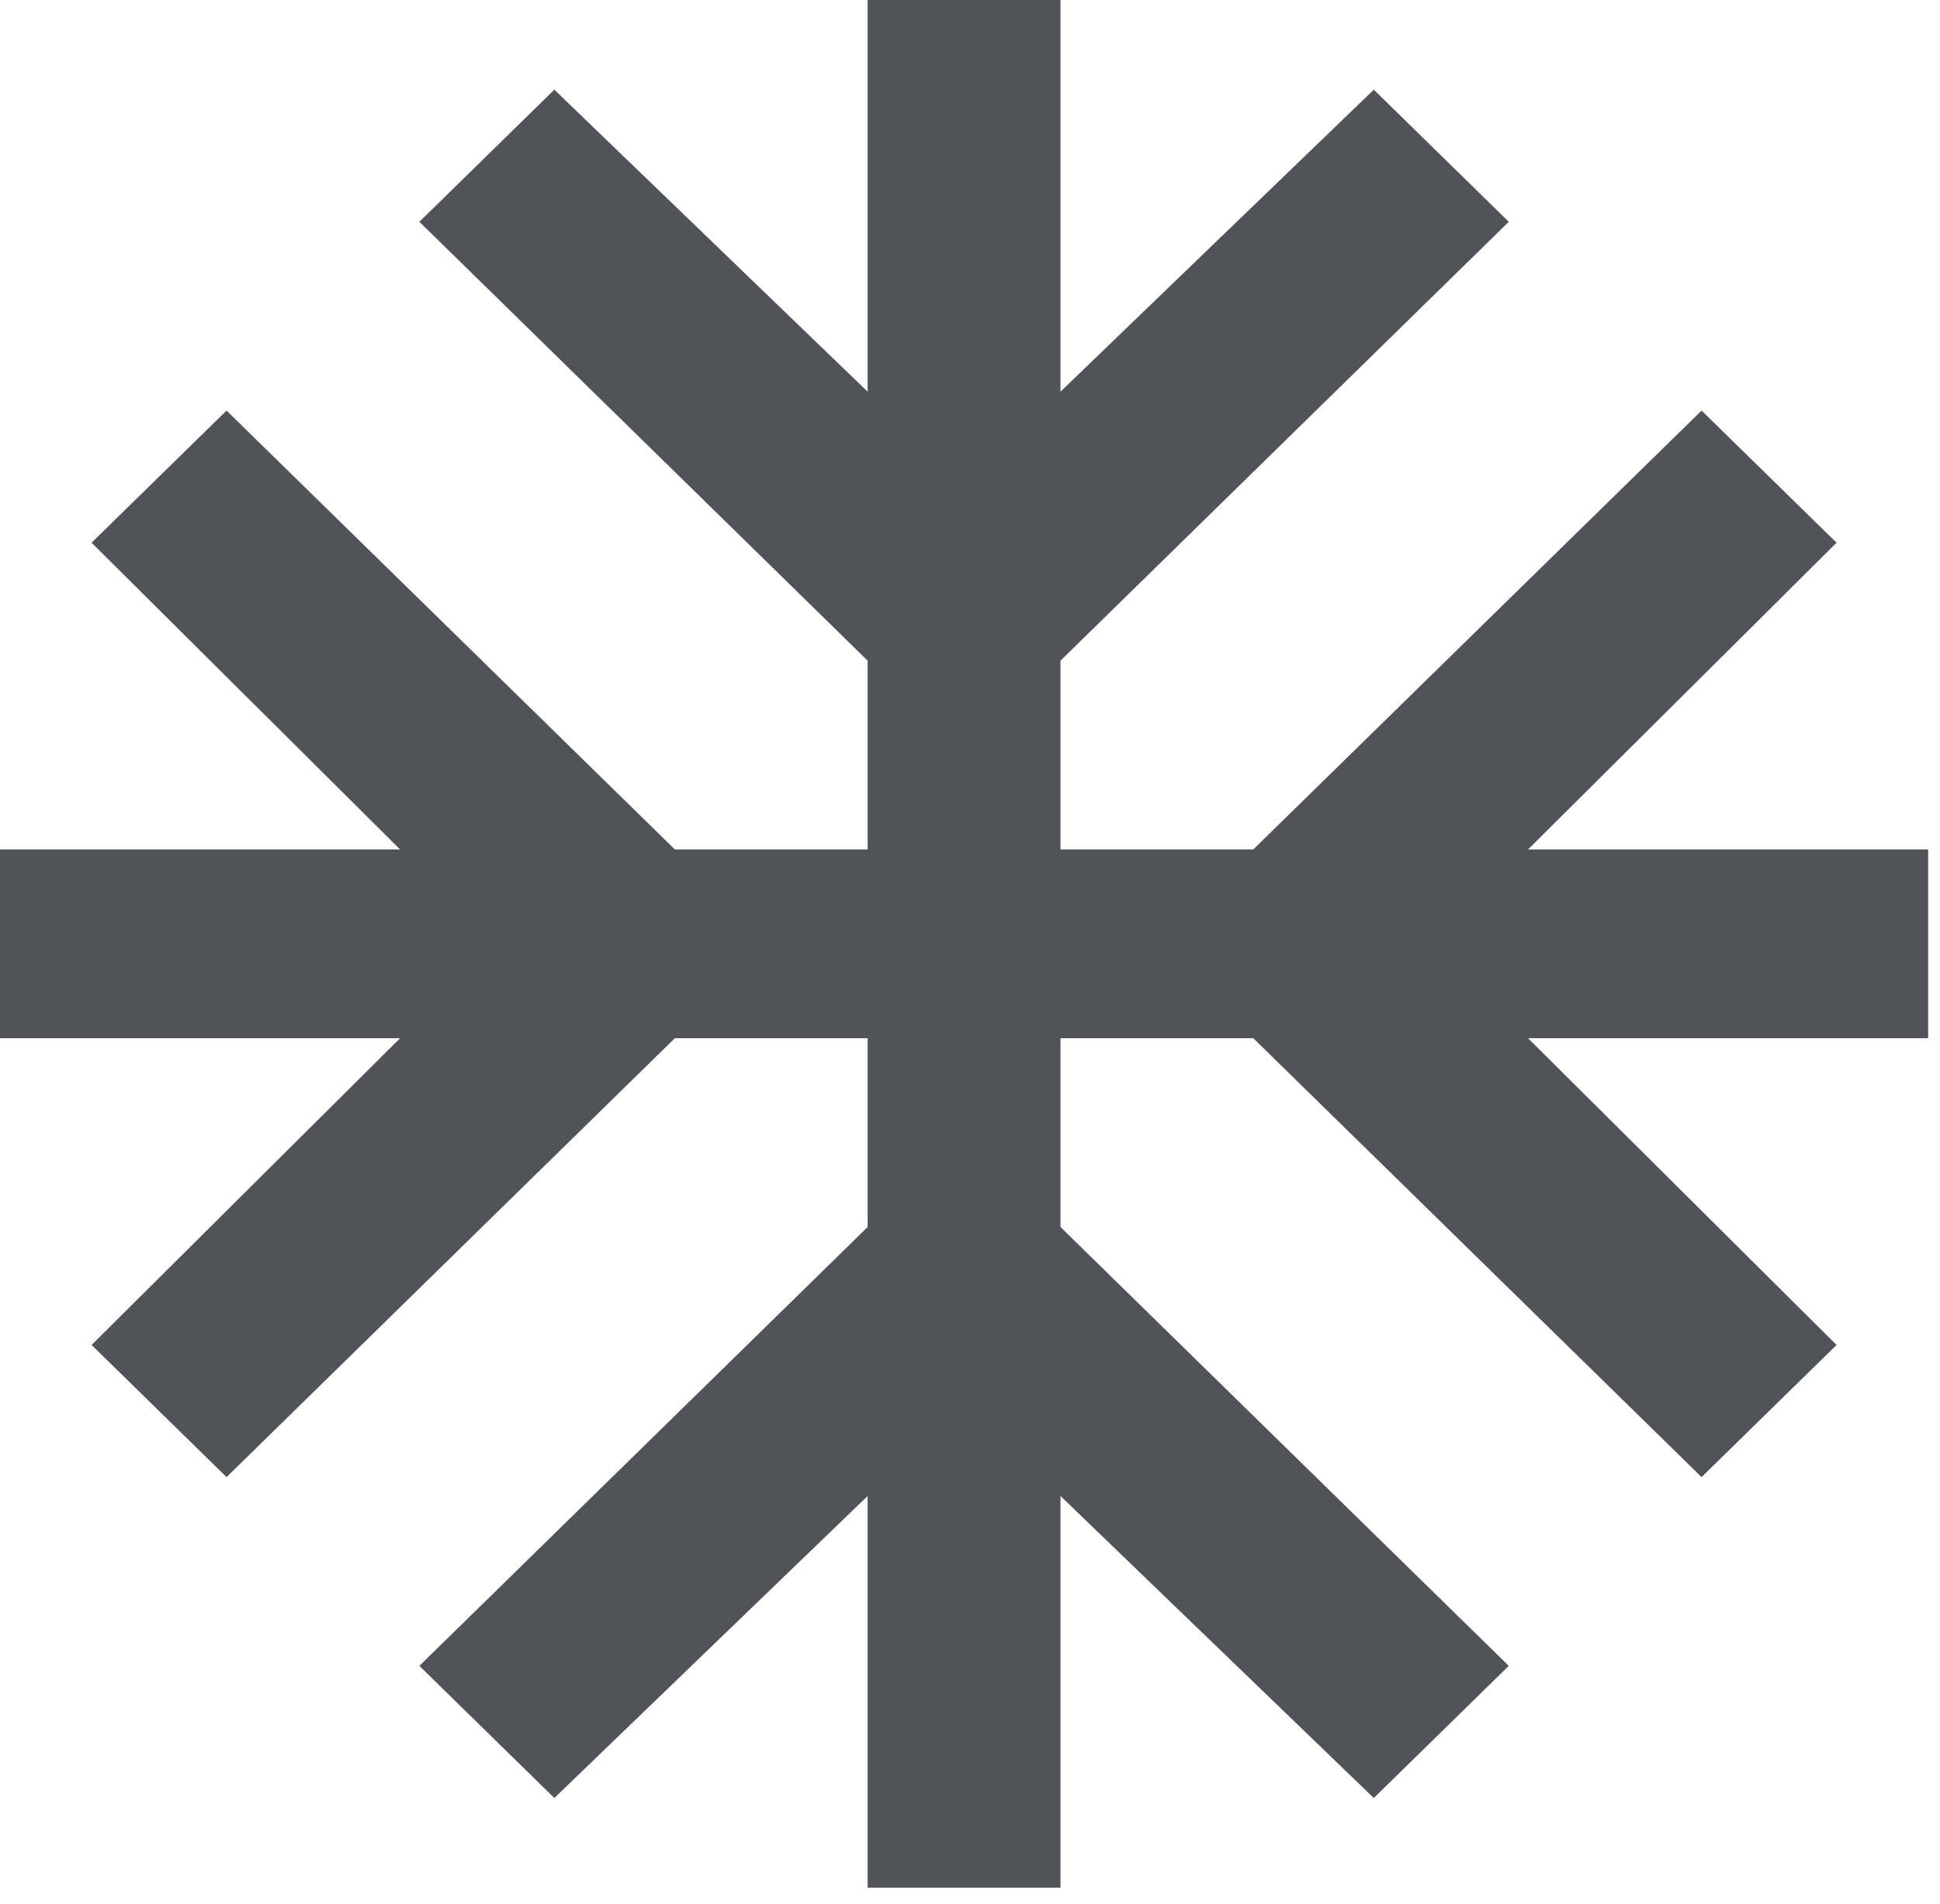
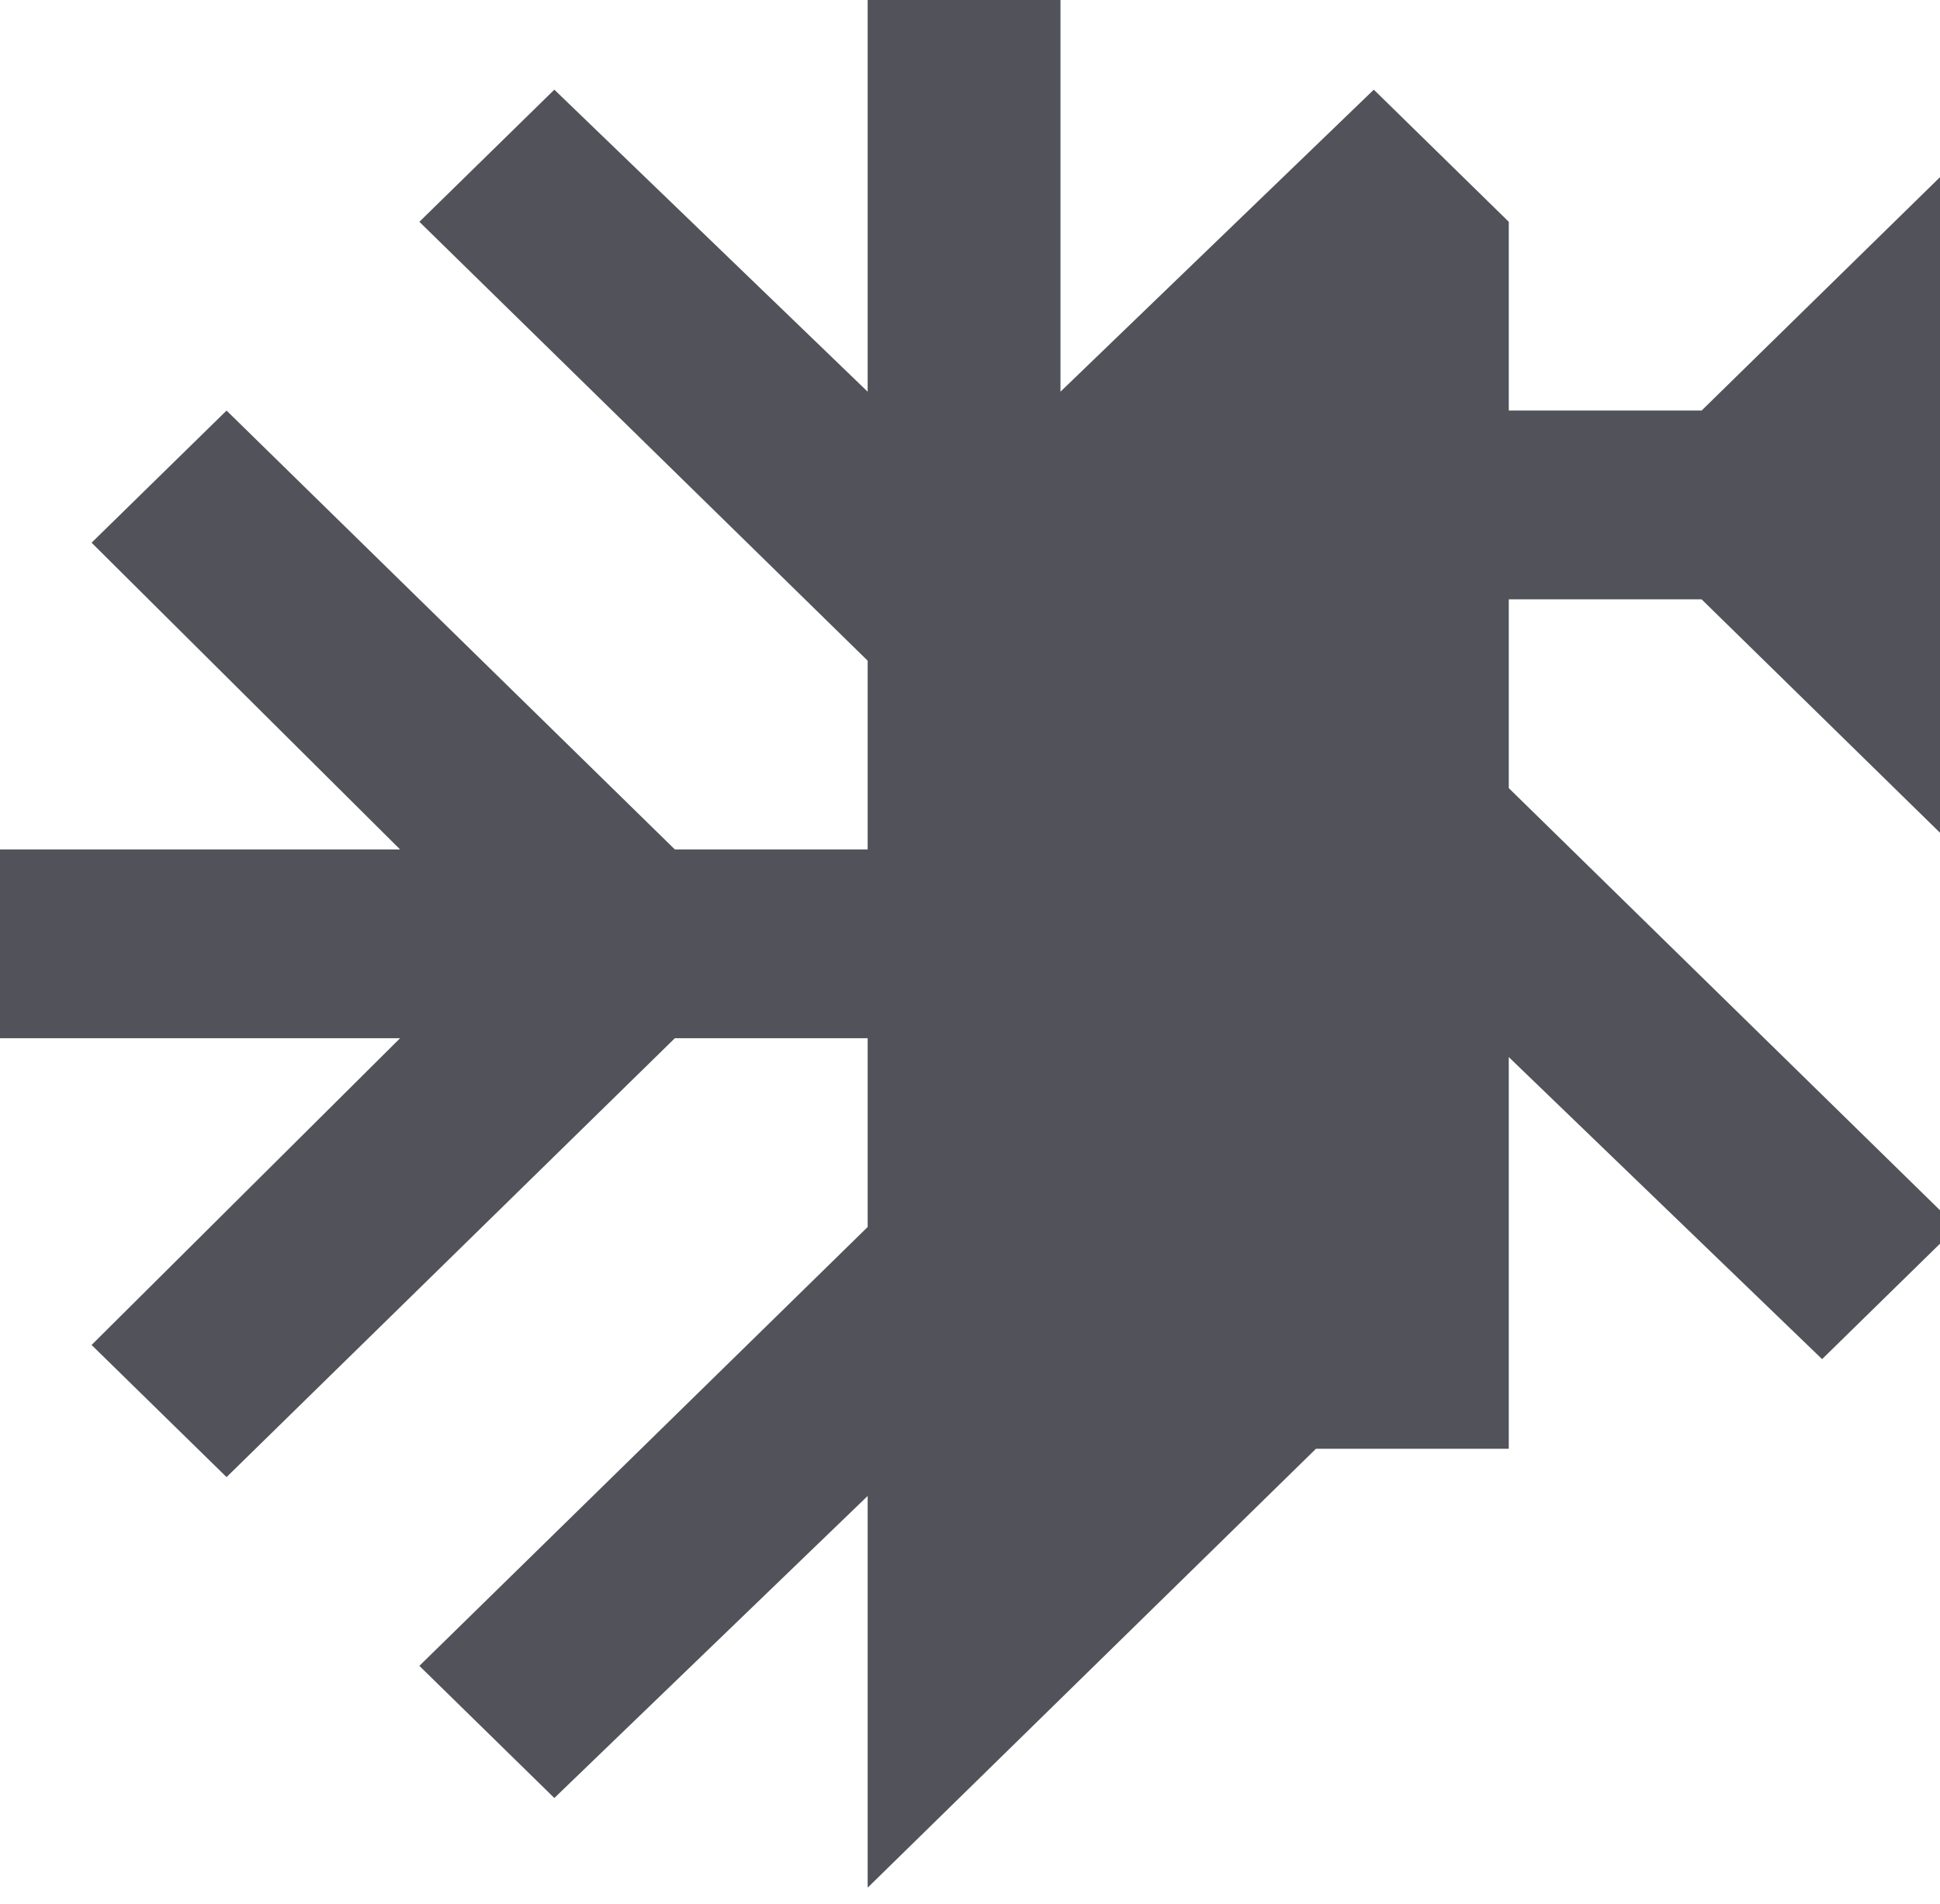
<svg xmlns="http://www.w3.org/2000/svg" width="100%" height="100%" viewBox="0 0 109 107" version="1.1" xml:space="preserve" style="fill-rule:evenodd;clip-rule:evenodd;stroke-linejoin:round;stroke-miterlimit:2;">
-   <path d="M48.75,106.076l0,-22.011l-17.604,16.973l-7.583,-7.426l25.187,-24.662l0,-10.608l-10.833,0l-25.188,24.663l-7.583,-7.425l17.333,-17.238l-22.479,0l-0,-10.608l22.479,0l-17.333,-17.237l7.583,-7.425l25.188,24.662l10.833,0l0,-10.607l-25.187,-24.663l7.583,-7.425l17.604,16.972l0,-22.011l10.833,-0l0,22.011l17.605,-16.972l7.583,7.425l-25.188,24.663l0,10.607l10.834,0l25.187,-24.662l7.584,7.425l-17.334,17.237l22.479,0l0,10.608l-22.479,0l17.334,17.238l-7.584,7.425l-25.187,-24.663l-10.834,0l0,10.608l25.188,24.662l-7.584,7.426l-17.604,-16.973l0,22.011l-10.833,0Z" style="fill:#51525a;fill-rule:nonzero;" />
+   <path d="M48.75,106.076l0,-22.011l-17.604,16.973l-7.583,-7.426l25.187,-24.662l0,-10.608l-10.833,0l-25.188,24.663l-7.583,-7.425l17.333,-17.238l-22.479,0l-0,-10.608l22.479,0l-17.333,-17.237l7.583,-7.425l25.188,24.662l10.833,0l0,-10.607l-25.187,-24.663l7.583,-7.425l17.604,16.972l0,-22.011l10.833,-0l0,22.011l17.605,-16.972l7.583,7.425l0,10.607l10.834,0l25.187,-24.662l7.584,7.425l-17.334,17.237l22.479,0l0,10.608l-22.479,0l17.334,17.238l-7.584,7.425l-25.187,-24.663l-10.834,0l0,10.608l25.188,24.662l-7.584,7.426l-17.604,-16.973l0,22.011l-10.833,0Z" style="fill:#51525a;fill-rule:nonzero;" />
</svg>